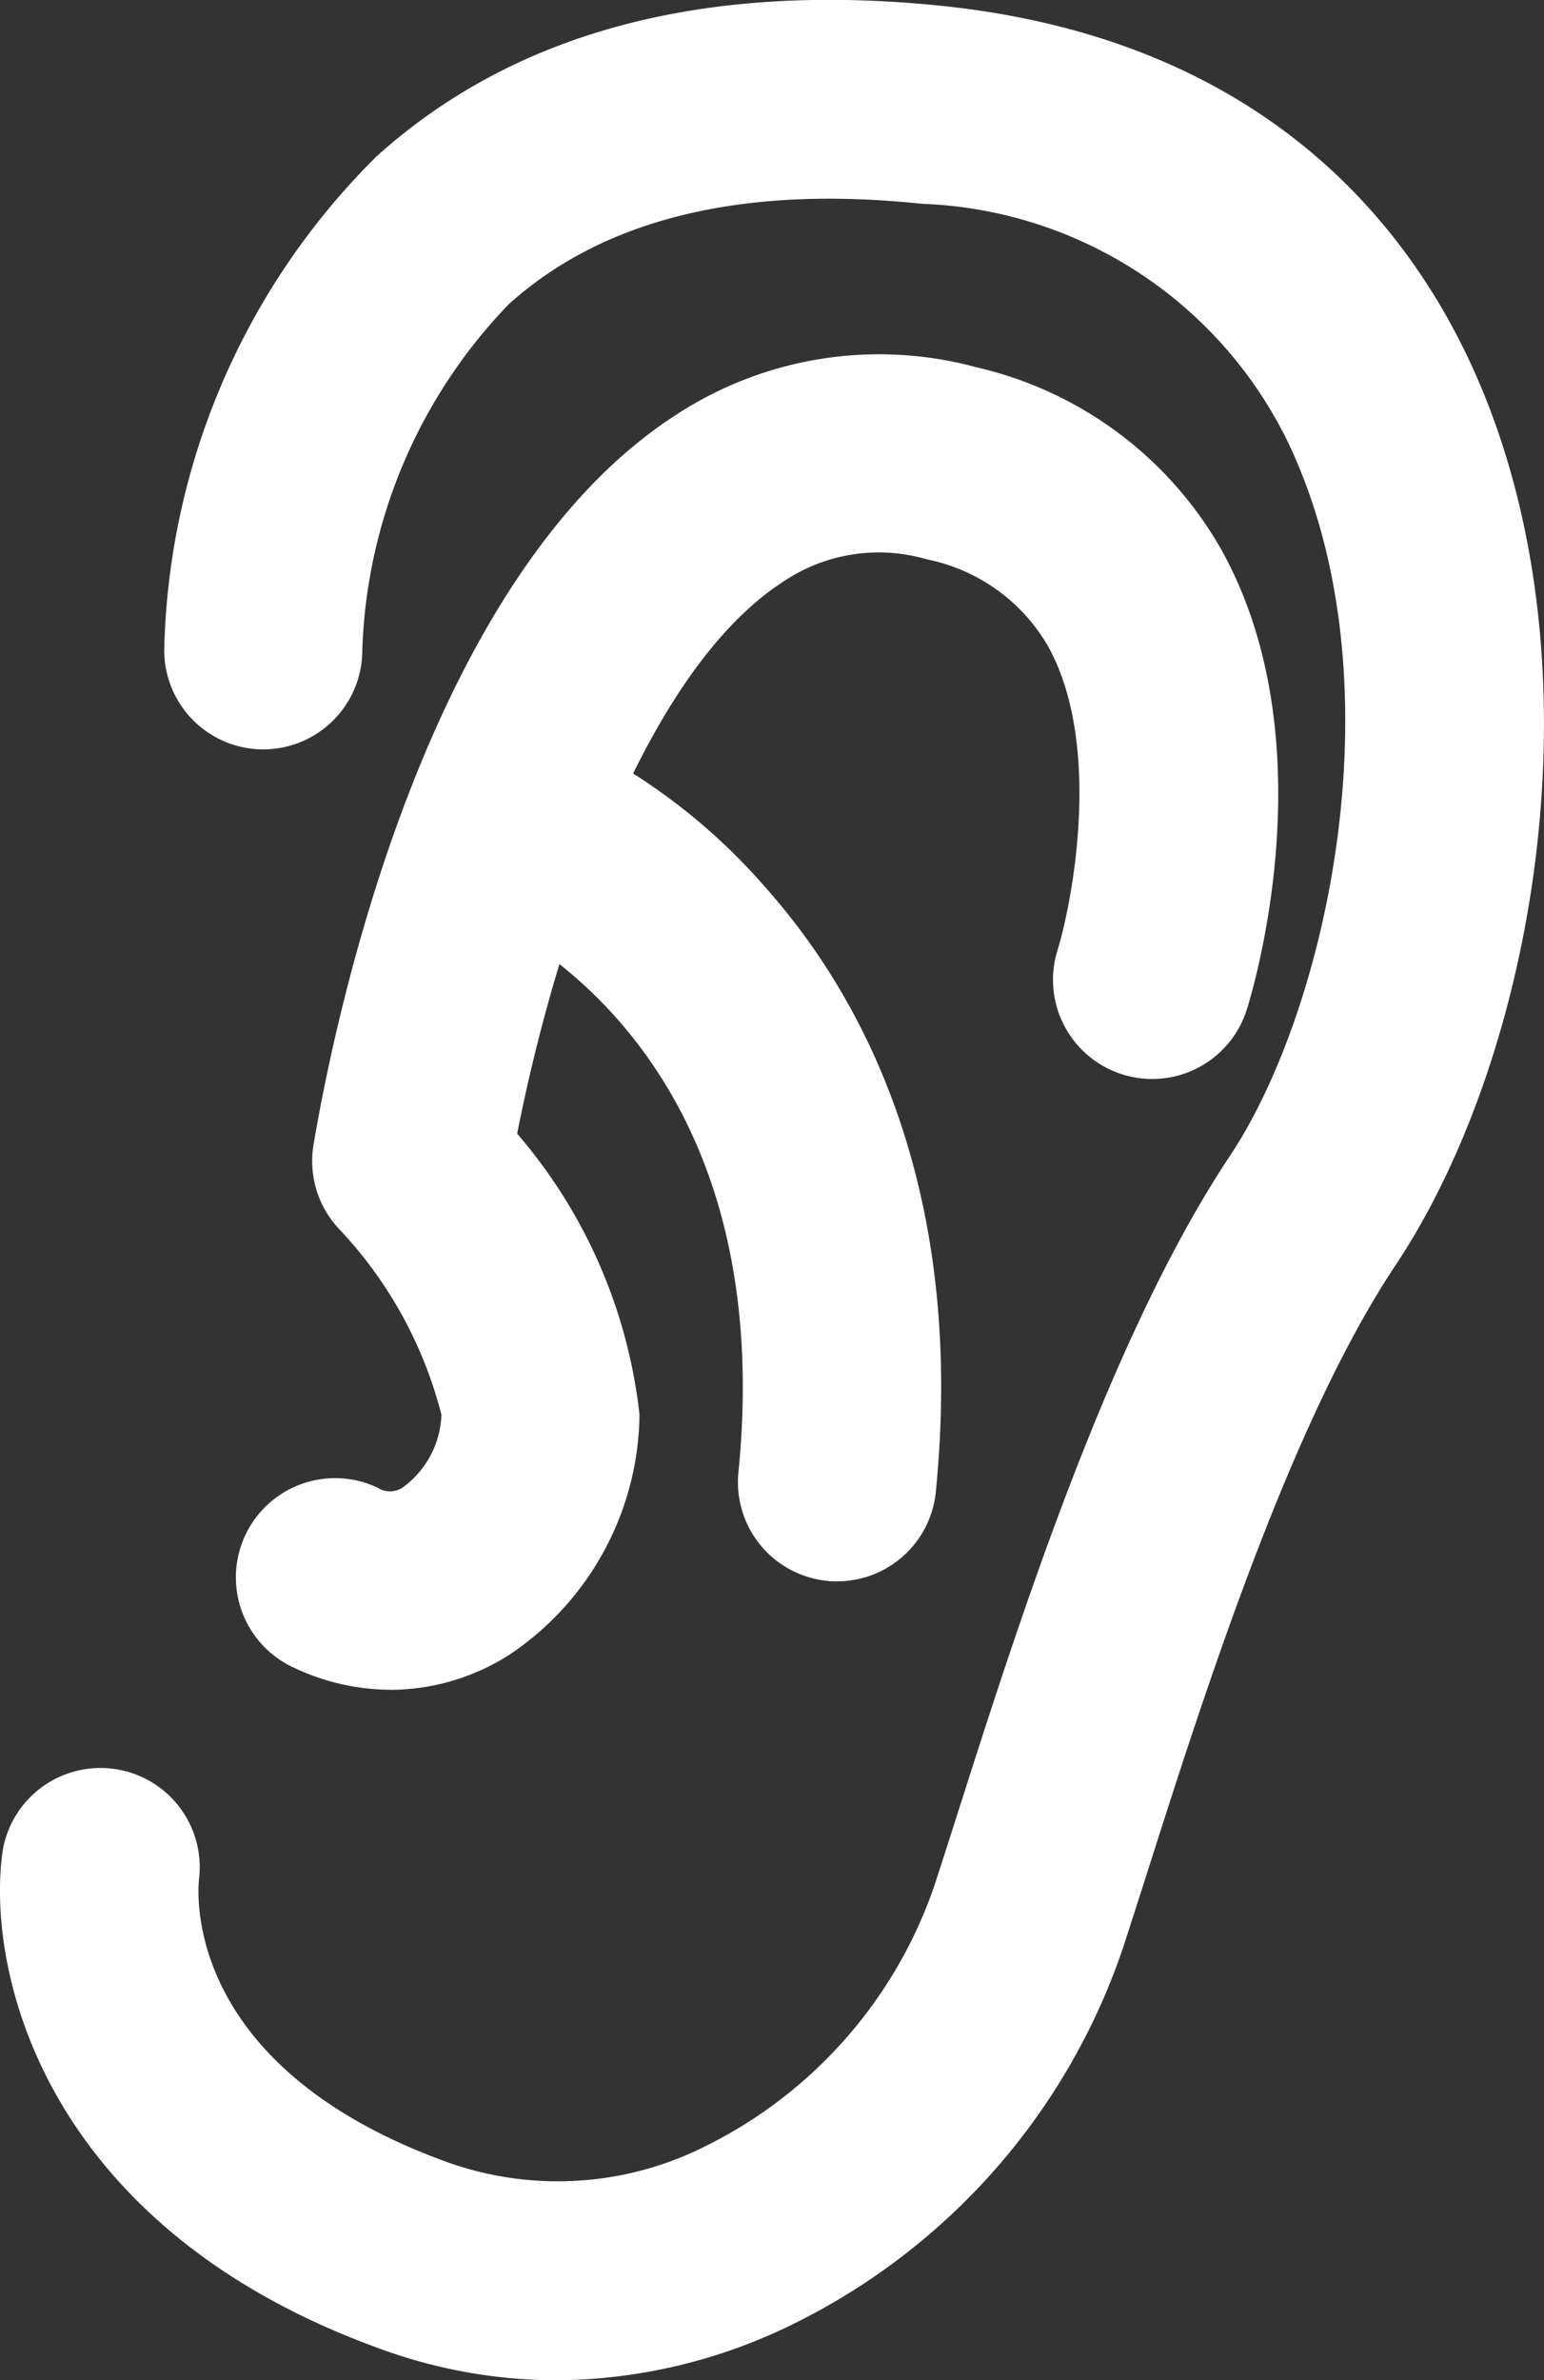
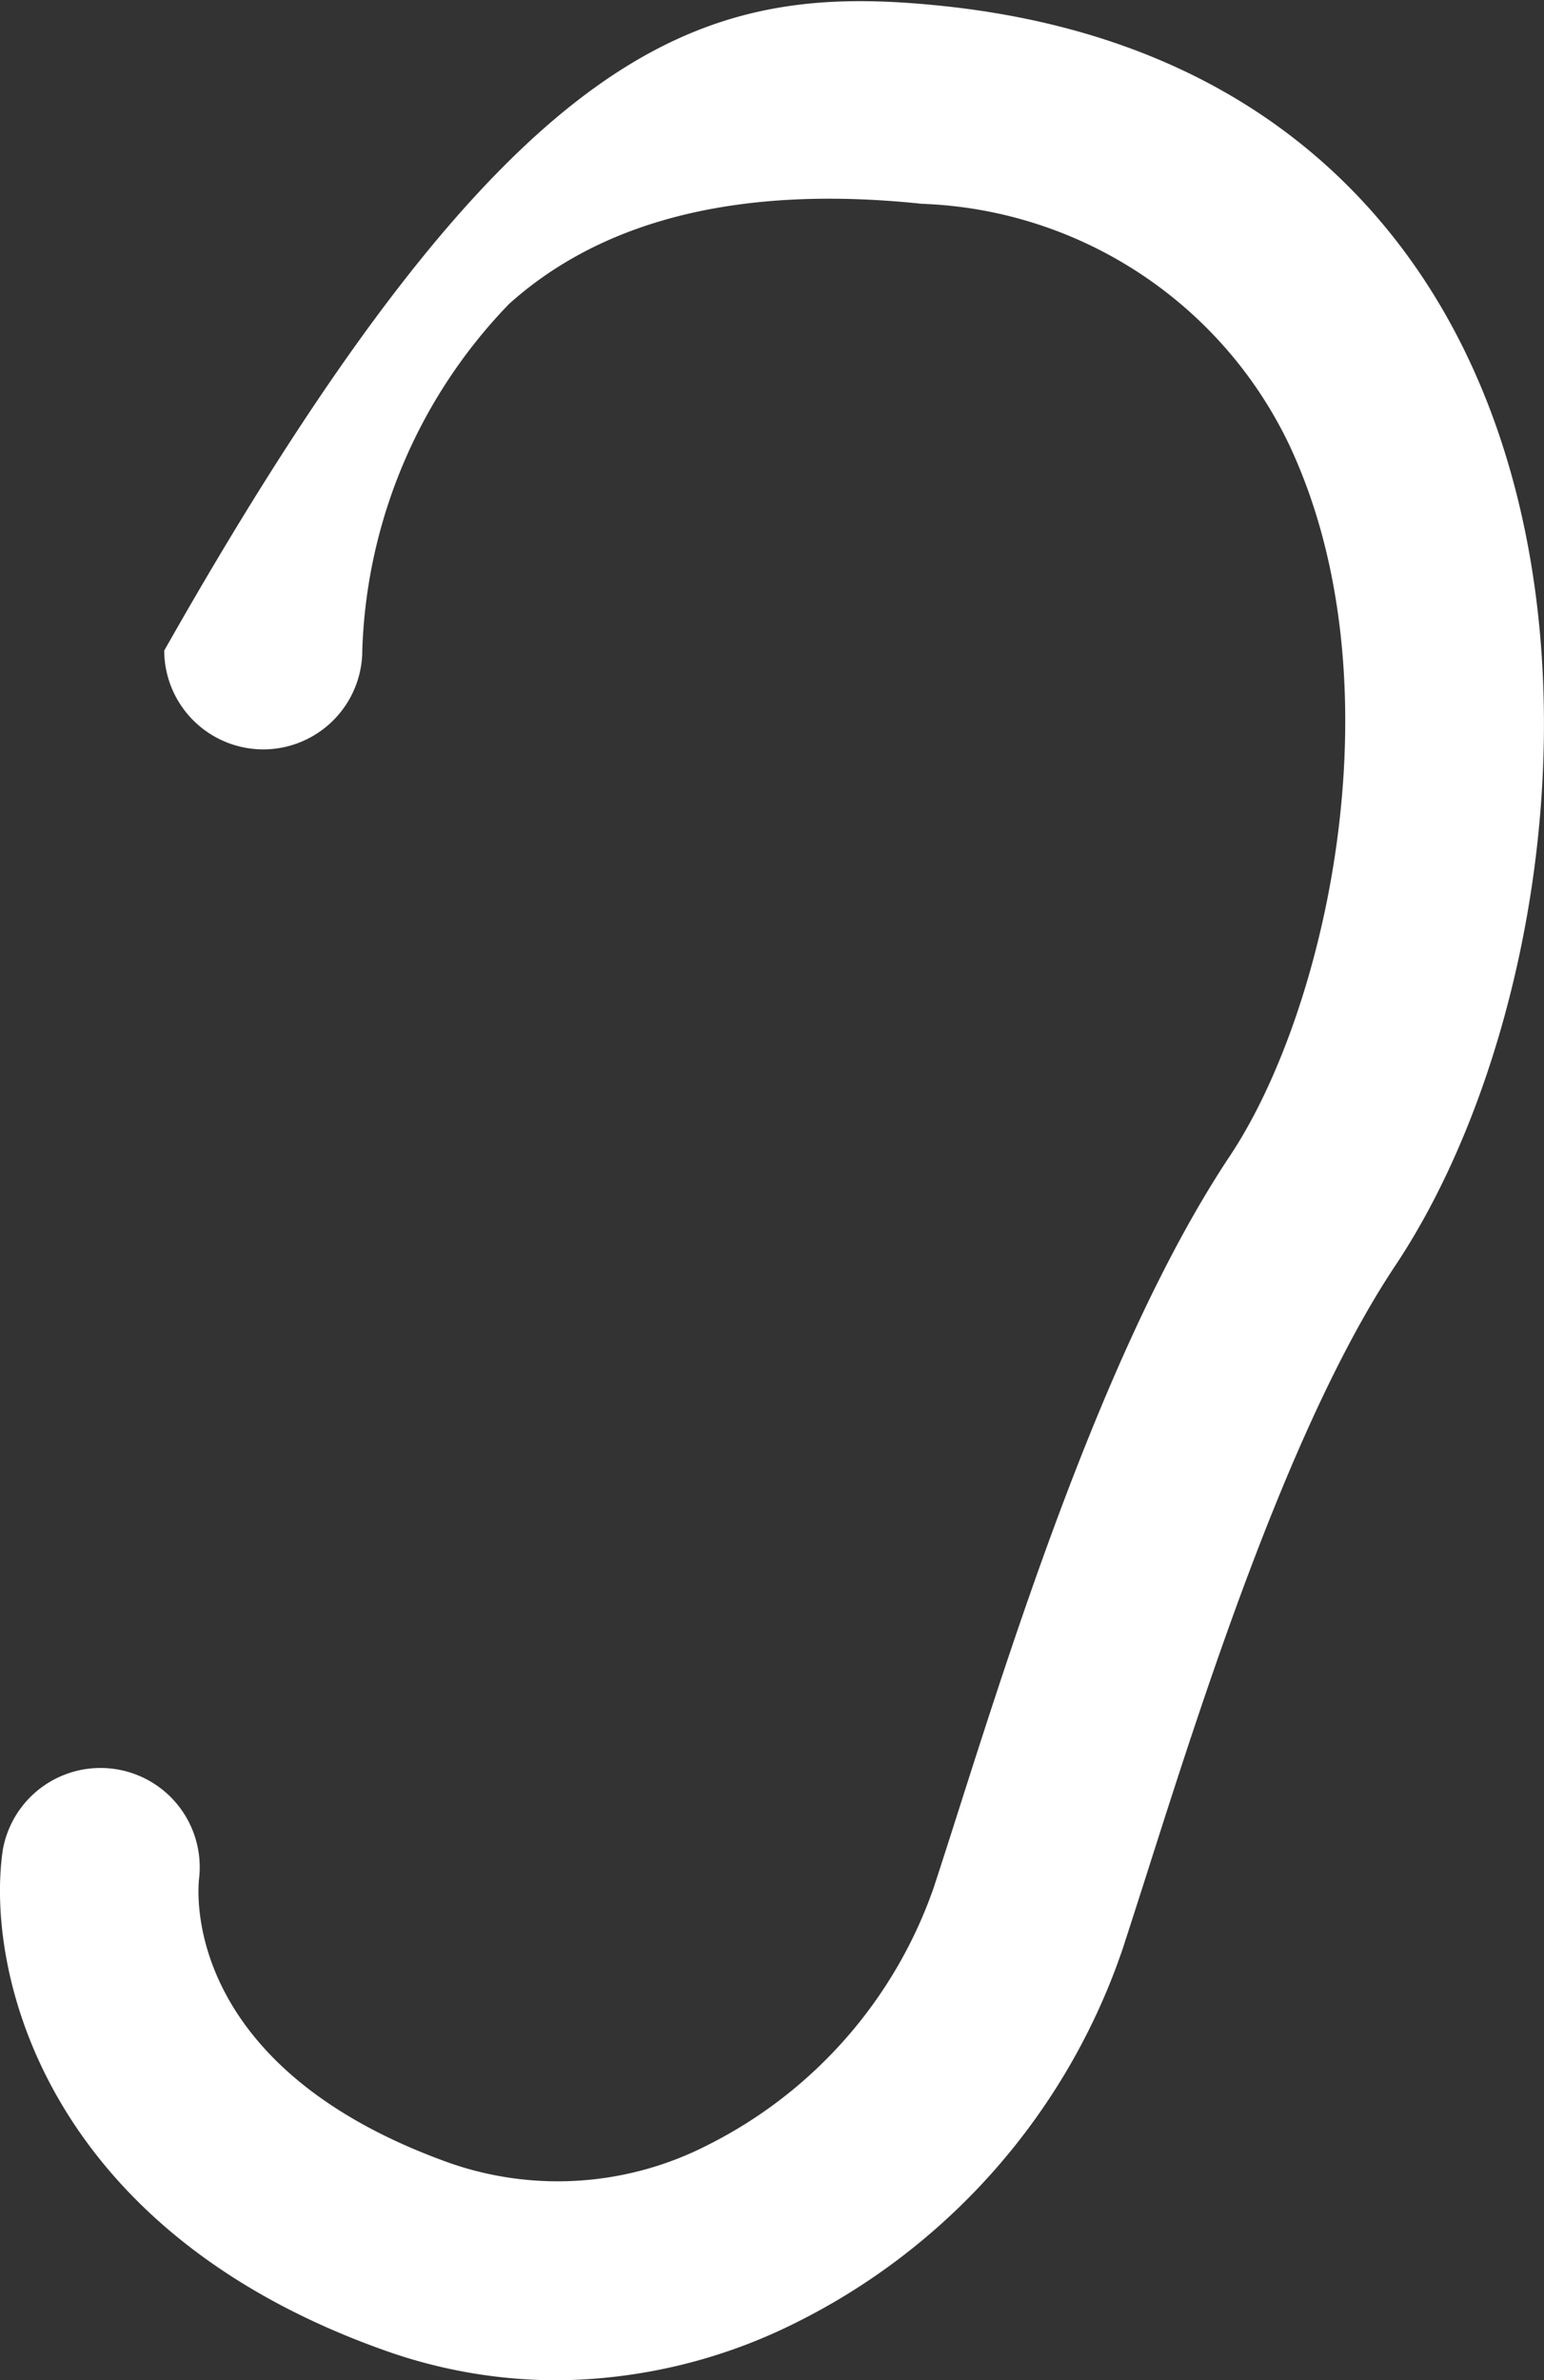
<svg xmlns="http://www.w3.org/2000/svg" id="icon" width="25.723" height="39.649" viewBox="0 0 25.723 39.649">
  <rect x="0" y="0" width="25.723" height="39.649" fill="#333333" stroke="none" />
-   <path id="パス_296" data-name="パス 296" d="M9.271,39.649a8.559,8.559,0,0,1-2.889-.507C.713,37.117-.242,32.816.045,30.824a1.653,1.653,0,0,1,3.271.472c-.031.3-.214,3.166,4.176,4.734a5.47,5.47,0,0,0,4.3-.3,7.588,7.588,0,0,0,3.764-4.289c.123-.375.259-.8.406-1.261,1.006-3.152,2.526-7.918,4.53-10.928,1.61-2.419,2.849-7.88.987-11.841a7.059,7.059,0,0,0-6.119-4.016c-2.987-.315-5.3.247-6.881,1.67a8.7,8.7,0,0,0-2.443,5.76,1.652,1.652,0,0,1-1.647,1.658H4.389a1.652,1.652,0,0,1-1.653-1.646A11.938,11.938,0,0,1,6.269,2.609C8.571.53,11.745-.314,15.712.1c5.211.549,7.642,3.509,8.764,5.9,2.282,4.855,1.168,11.48-1.228,15.078C21.5,23.7,20.066,28.2,19.116,31.18c-.15.47-.288.9-.414,1.287a10.857,10.857,0,0,1-5.451,6.227,9.021,9.021,0,0,1-3.98.955" transform="translate(0 0)" fill="#fff" />
-   <path id="パス_297" data-name="パス 297" d="M9.714,32.964a3.791,3.791,0,0,1-1.638-.38A1.652,1.652,0,0,1,9.5,29.6a.378.378,0,0,0,.431-.018,1.563,1.563,0,0,0,.628-1.2,7.035,7.035,0,0,0-1.731-3.121,1.656,1.656,0,0,1-.4-1.375c.368-2.172,1.889-9.466,6.019-12.145a6.177,6.177,0,0,1,5.021-.807,6.318,6.318,0,0,1,4.082,3.034c1.754,3.145.57,7.206.429,7.658a1.652,1.652,0,0,1-3.157-.977c.263-.863.747-3.459-.163-5.079a3.019,3.019,0,0,0-2.014-1.436,2.844,2.844,0,0,0-2.4.378c-2.227,1.445-3.735,5.694-4.424,9.189a8.617,8.617,0,0,1,2.038,4.681,4.875,4.875,0,0,1-2.17,4,3.7,3.7,0,0,1-1.982.583" transform="translate(-3.205 -4.817)" fill="#fff" />
-   <path id="パス_298" data-name="パス 298" d="M19.479,36.1c-.056,0-.111,0-.167-.008a1.652,1.652,0,0,1-1.48-1.808c.729-7.295-4.236-9.268-4.448-9.348a1.652,1.652,0,0,1,1.131-3.1,10.017,10.017,0,0,1,3.763,2.7c1.579,1.771,3.354,4.958,2.842,10.08A1.653,1.653,0,0,1,19.479,36.1" transform="translate(-5.53 -9.759)" fill="#fff" />
+   <path id="パス_296" data-name="パス 296" d="M9.271,39.649a8.559,8.559,0,0,1-2.889-.507C.713,37.117-.242,32.816.045,30.824a1.653,1.653,0,0,1,3.271.472c-.031.3-.214,3.166,4.176,4.734a5.47,5.47,0,0,0,4.3-.3,7.588,7.588,0,0,0,3.764-4.289c.123-.375.259-.8.406-1.261,1.006-3.152,2.526-7.918,4.53-10.928,1.61-2.419,2.849-7.88.987-11.841a7.059,7.059,0,0,0-6.119-4.016c-2.987-.315-5.3.247-6.881,1.67a8.7,8.7,0,0,0-2.443,5.76,1.652,1.652,0,0,1-1.647,1.658H4.389a1.652,1.652,0,0,1-1.653-1.646C8.571.53,11.745-.314,15.712.1c5.211.549,7.642,3.509,8.764,5.9,2.282,4.855,1.168,11.48-1.228,15.078C21.5,23.7,20.066,28.2,19.116,31.18c-.15.47-.288.9-.414,1.287a10.857,10.857,0,0,1-5.451,6.227,9.021,9.021,0,0,1-3.98.955" transform="translate(0 0)" fill="#fff" />
</svg>